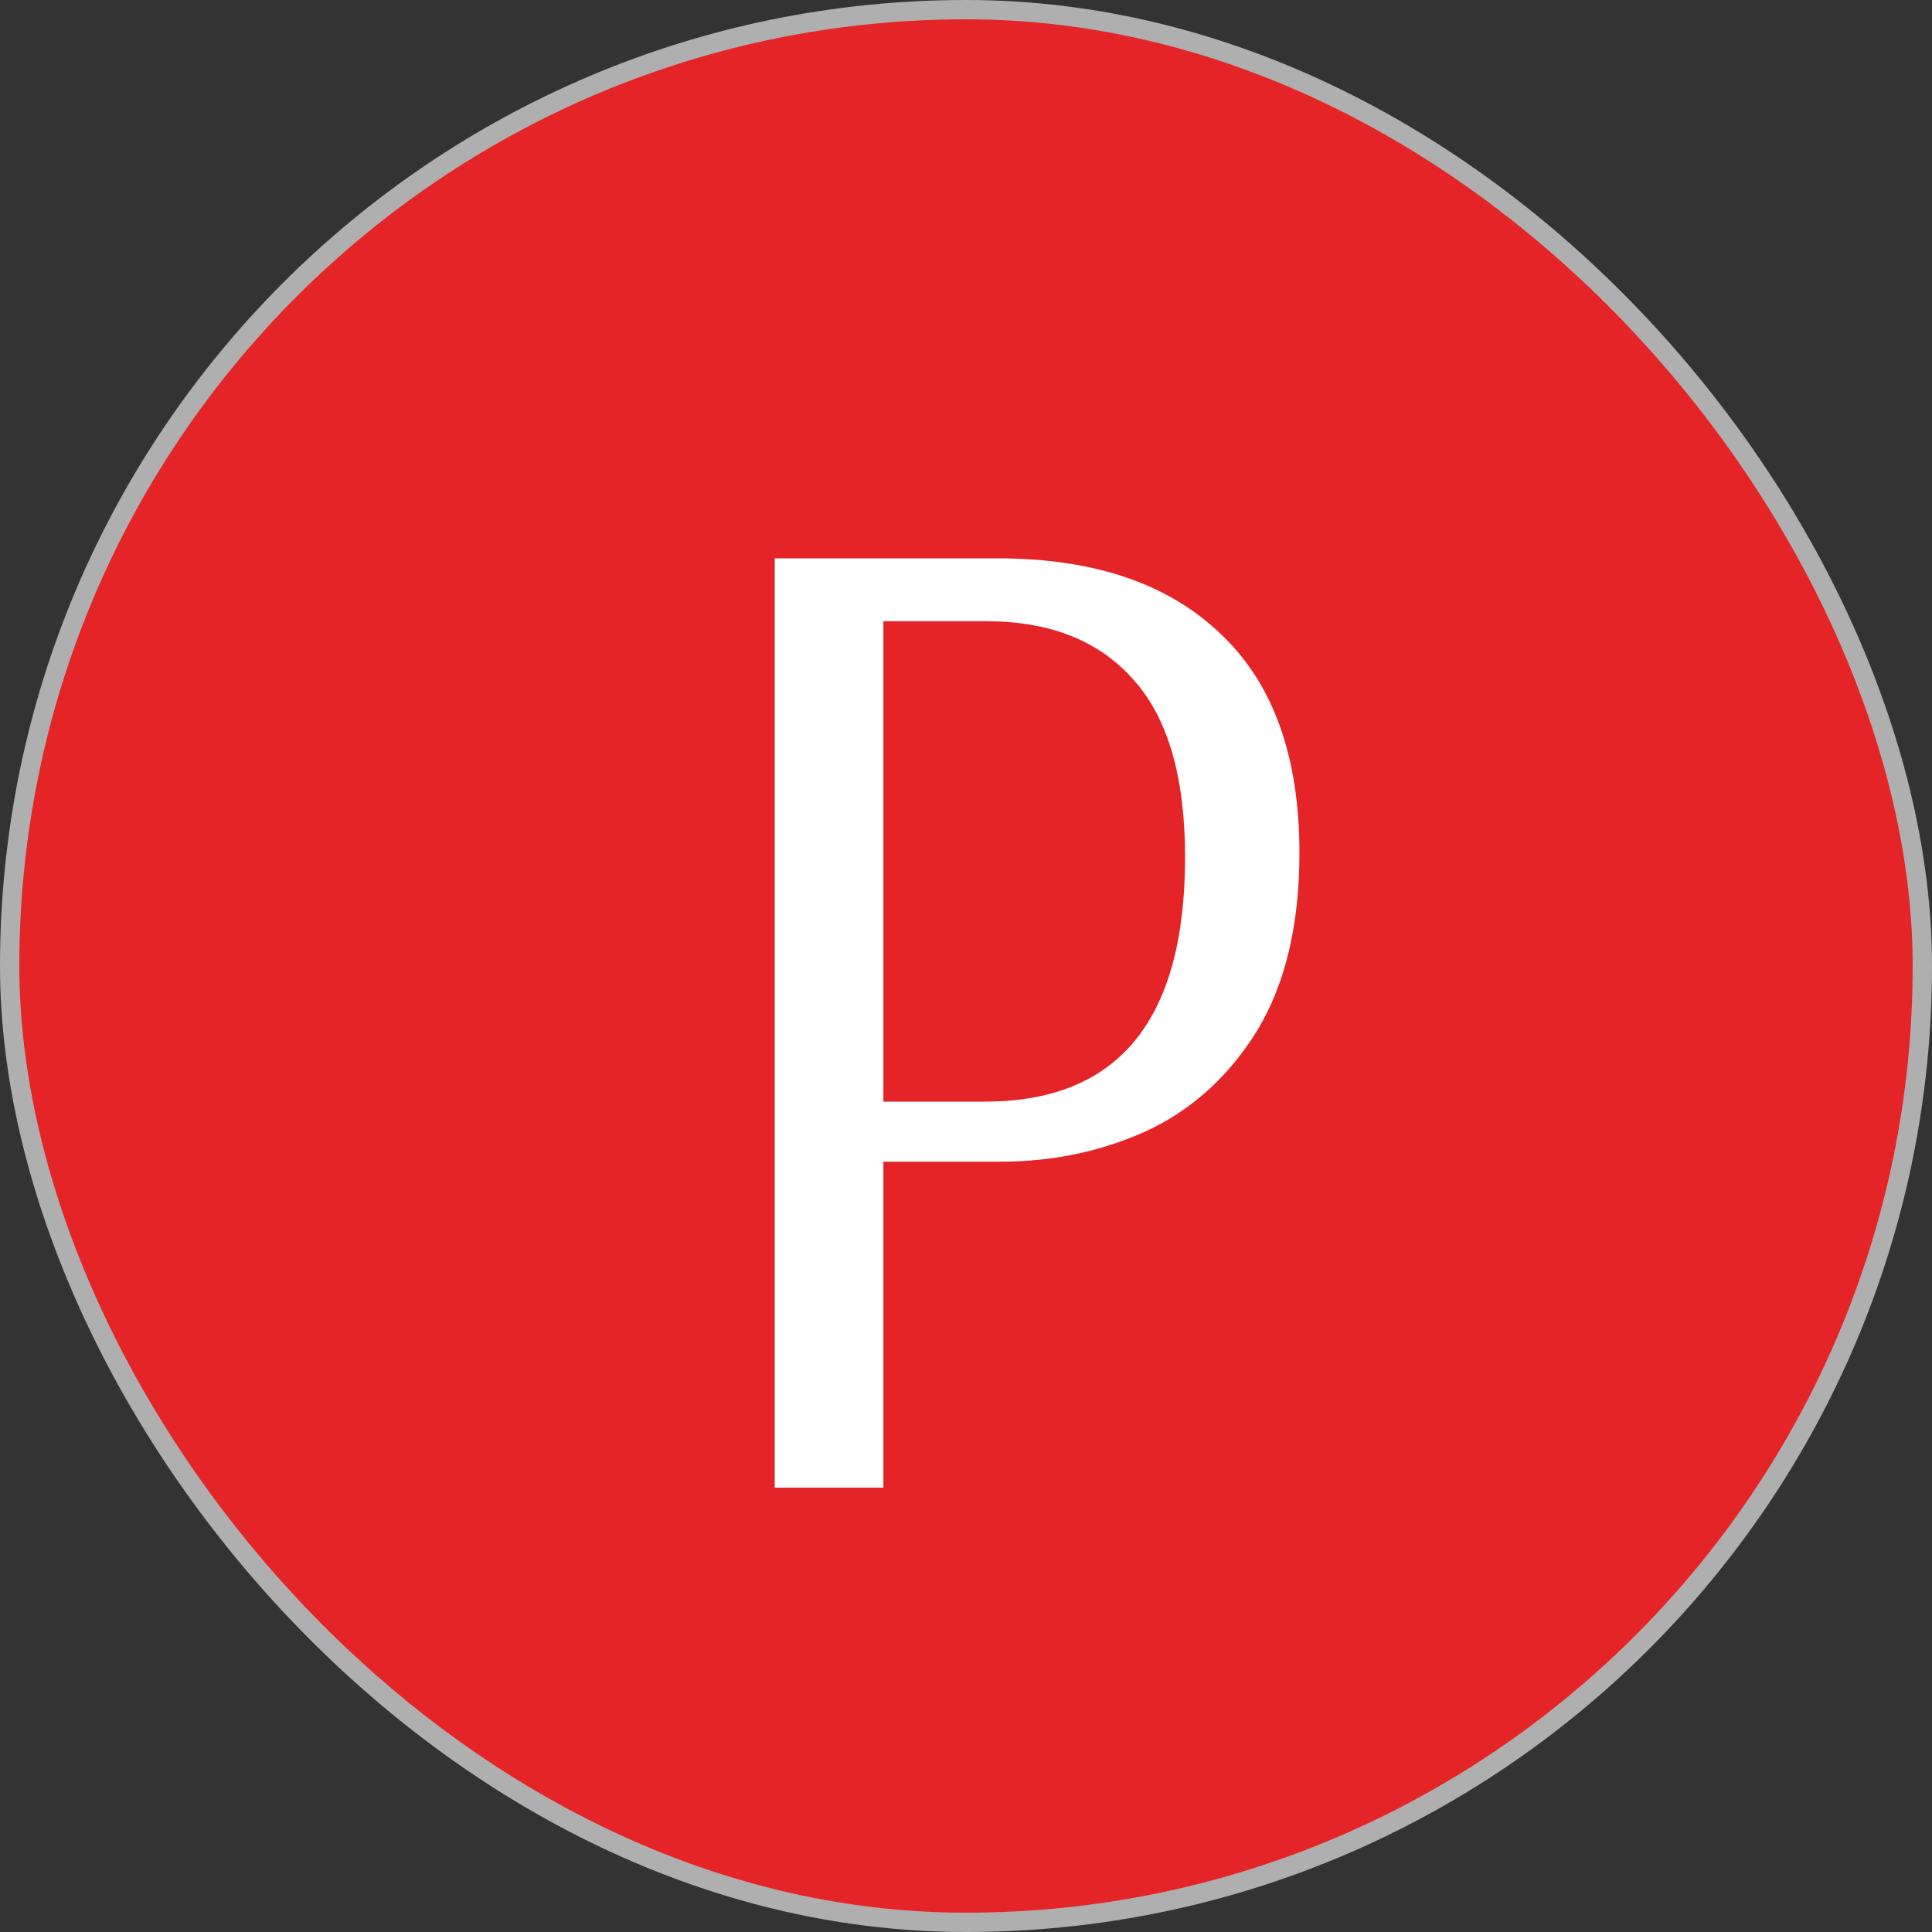
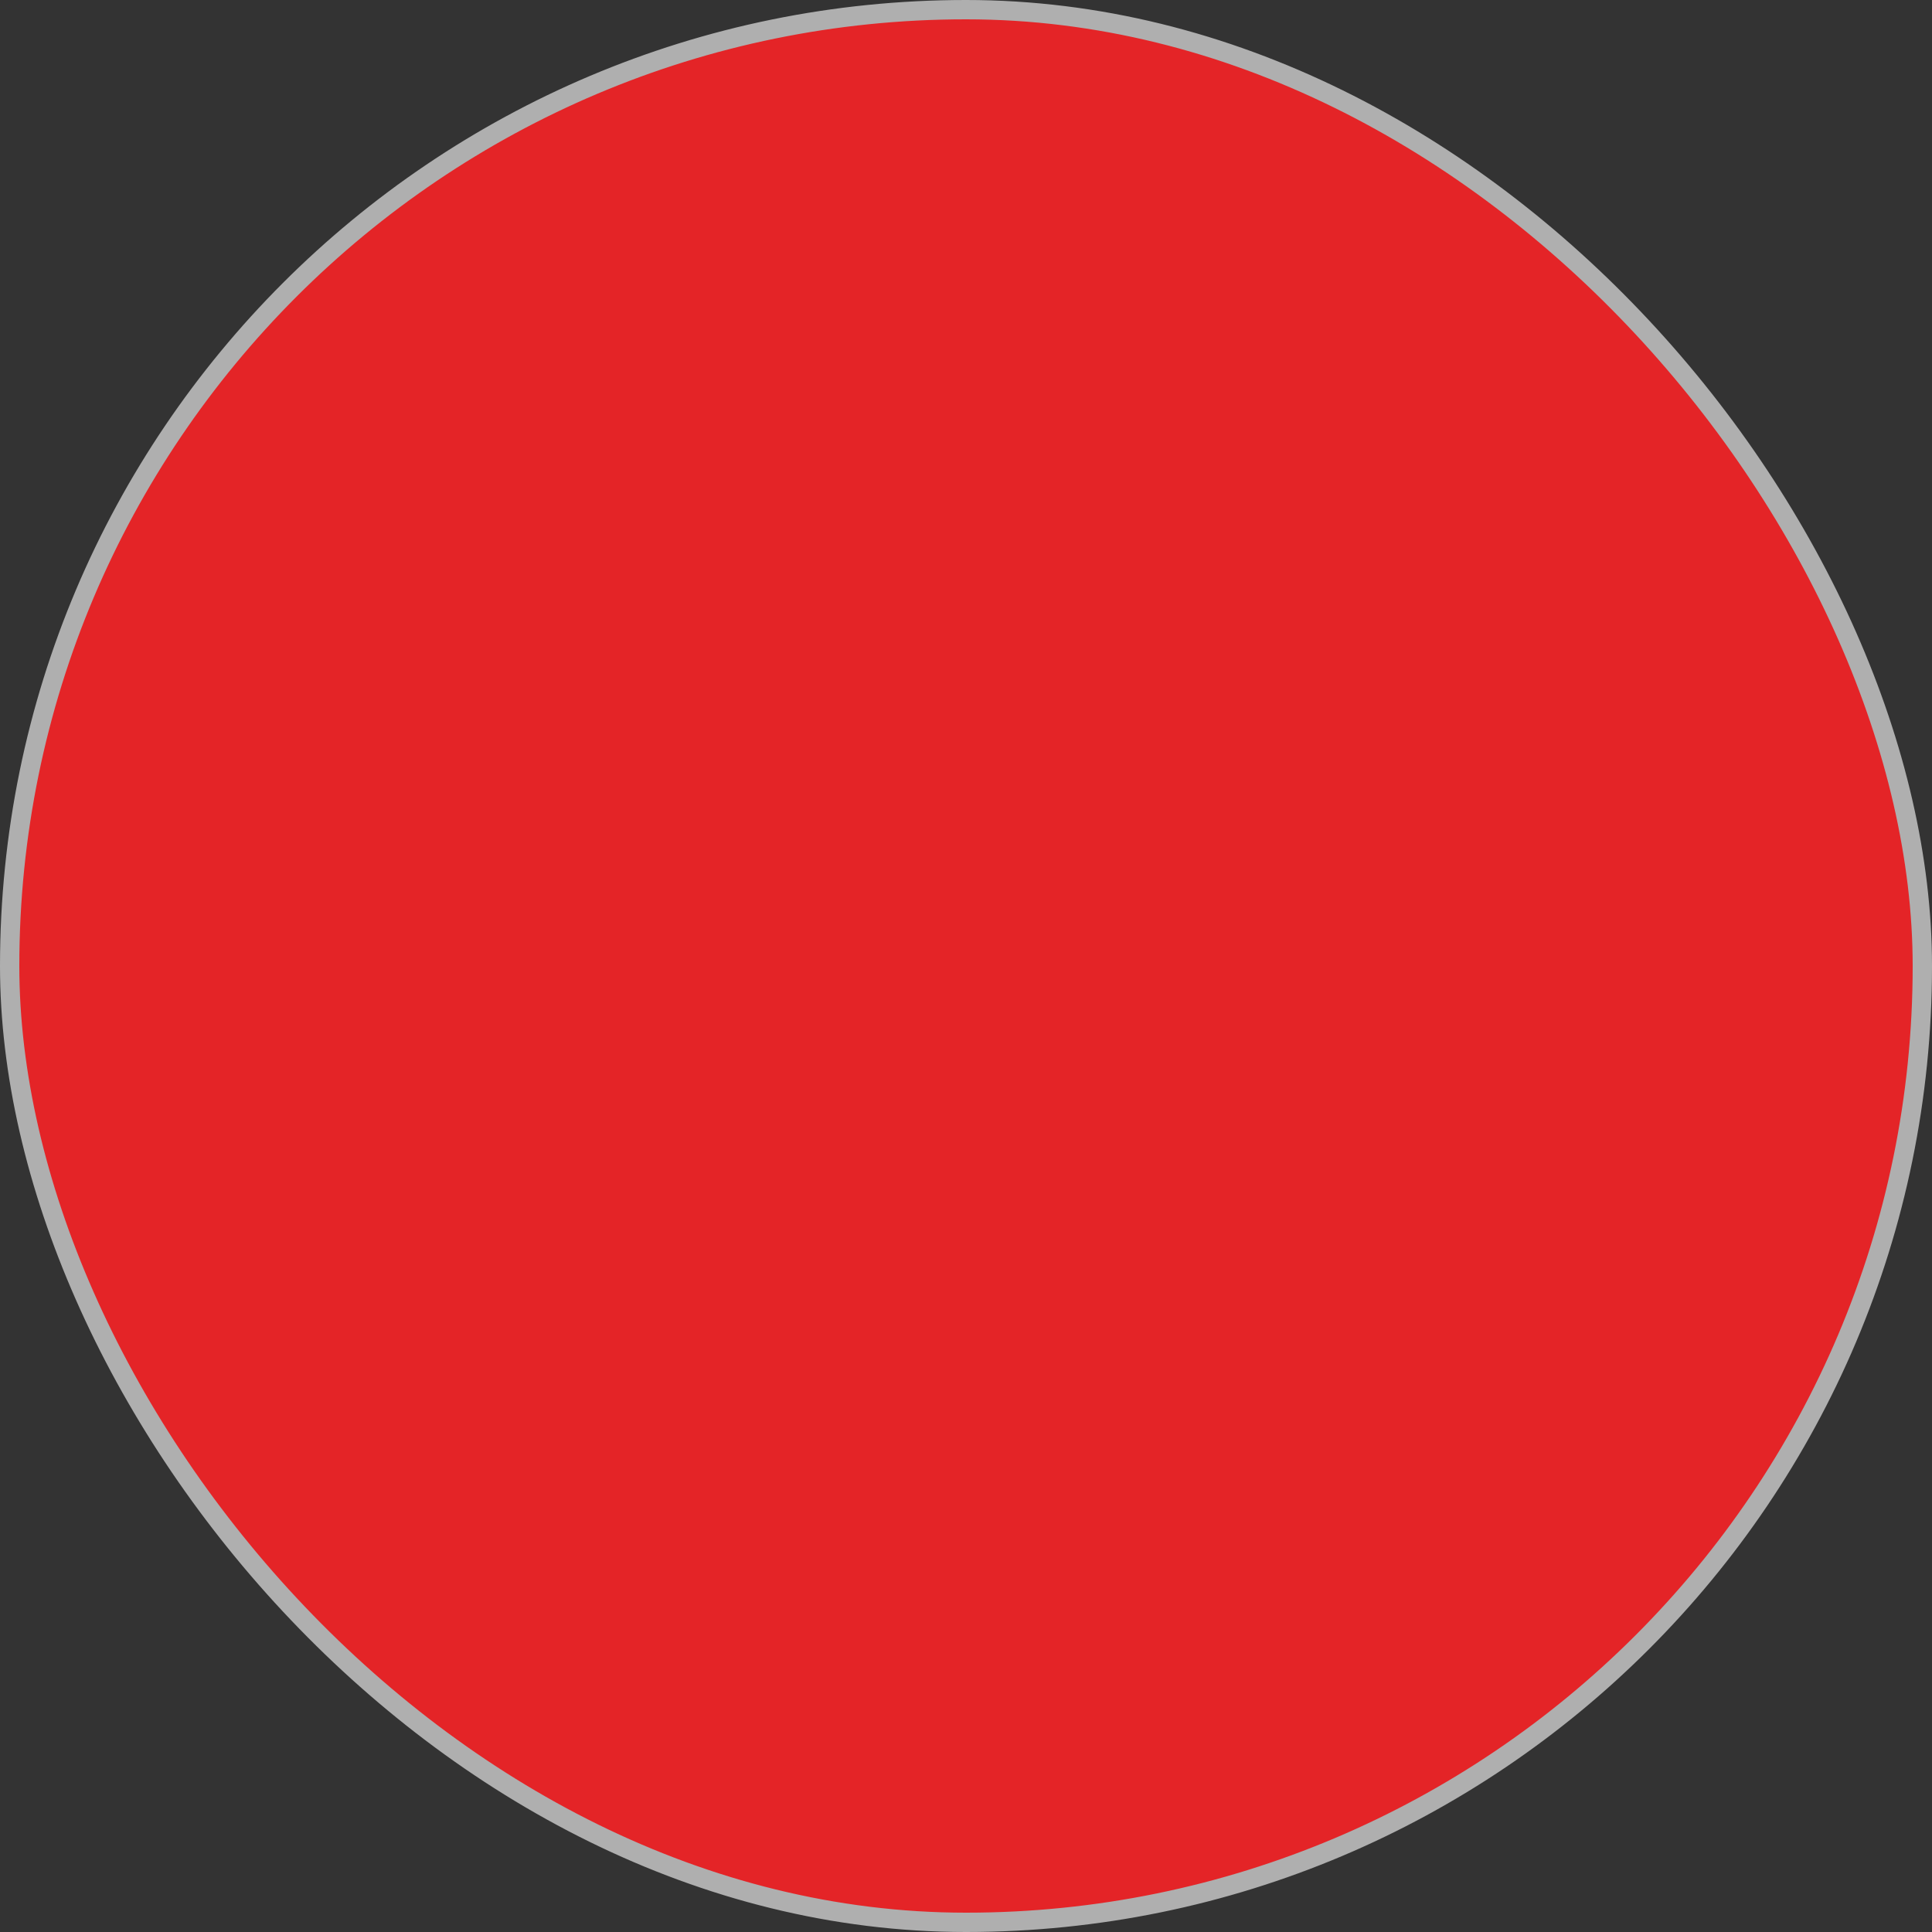
<svg xmlns="http://www.w3.org/2000/svg" width="100" height="100" viewBox="0 0 100 100" fill="none">
  <rect x="0" y="0" width="100" height="100" fill="#333333" stroke="none" />
  <rect x="0.5" y="0.5" width="99" height="99" rx="49.5" fill="#E42427" stroke="#AFAFAF" />
-   <path d="M40.1 28.9H51.645C56.578 28.9 60.401 30.183 63.114 32.748C65.877 35.313 67.258 39.112 67.258 44.144C67.258 47.893 66.519 50.977 65.038 53.394C63.559 55.762 61.635 57.489 59.267 58.574C56.948 59.61 54.456 60.128 51.792 60.128H45.724V77H40.1V28.9ZM50.978 57.02C57.885 57.02 61.339 52.802 61.339 44.366C61.339 40.222 60.45 37.163 58.675 35.19C56.898 33.167 54.358 32.156 51.053 32.156H45.724V57.02H50.978Z" fill="white" />
</svg>